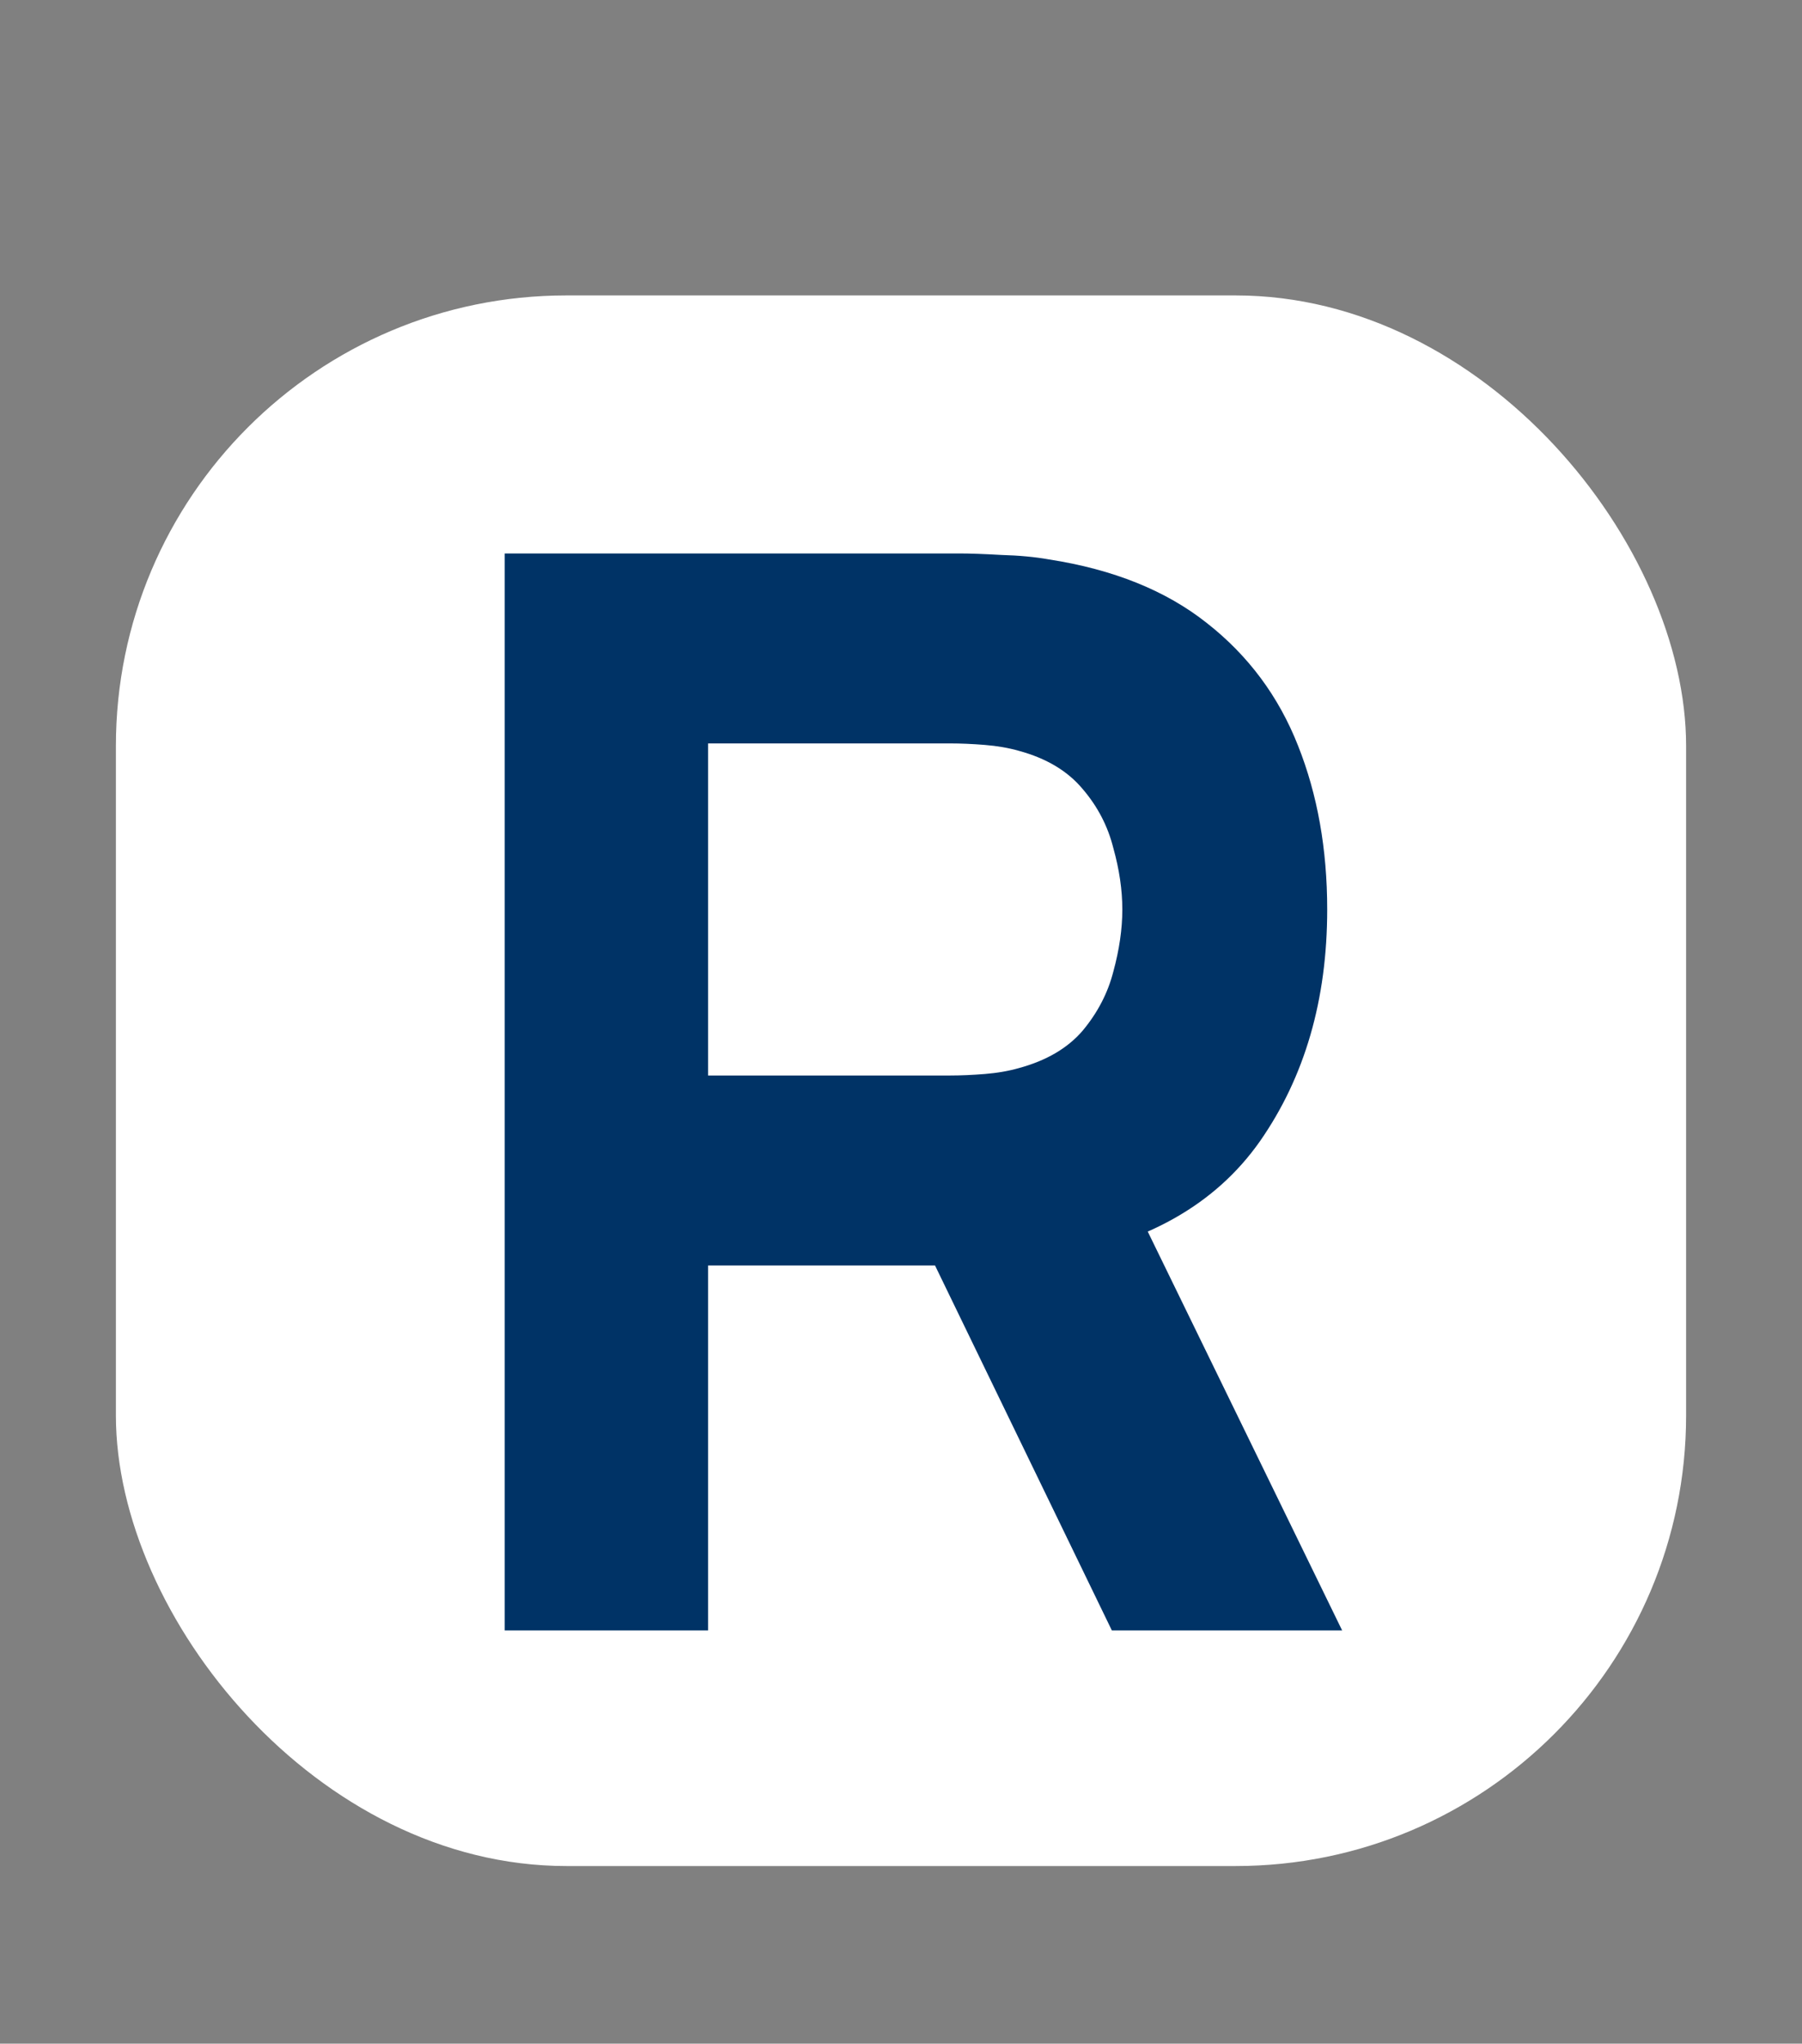
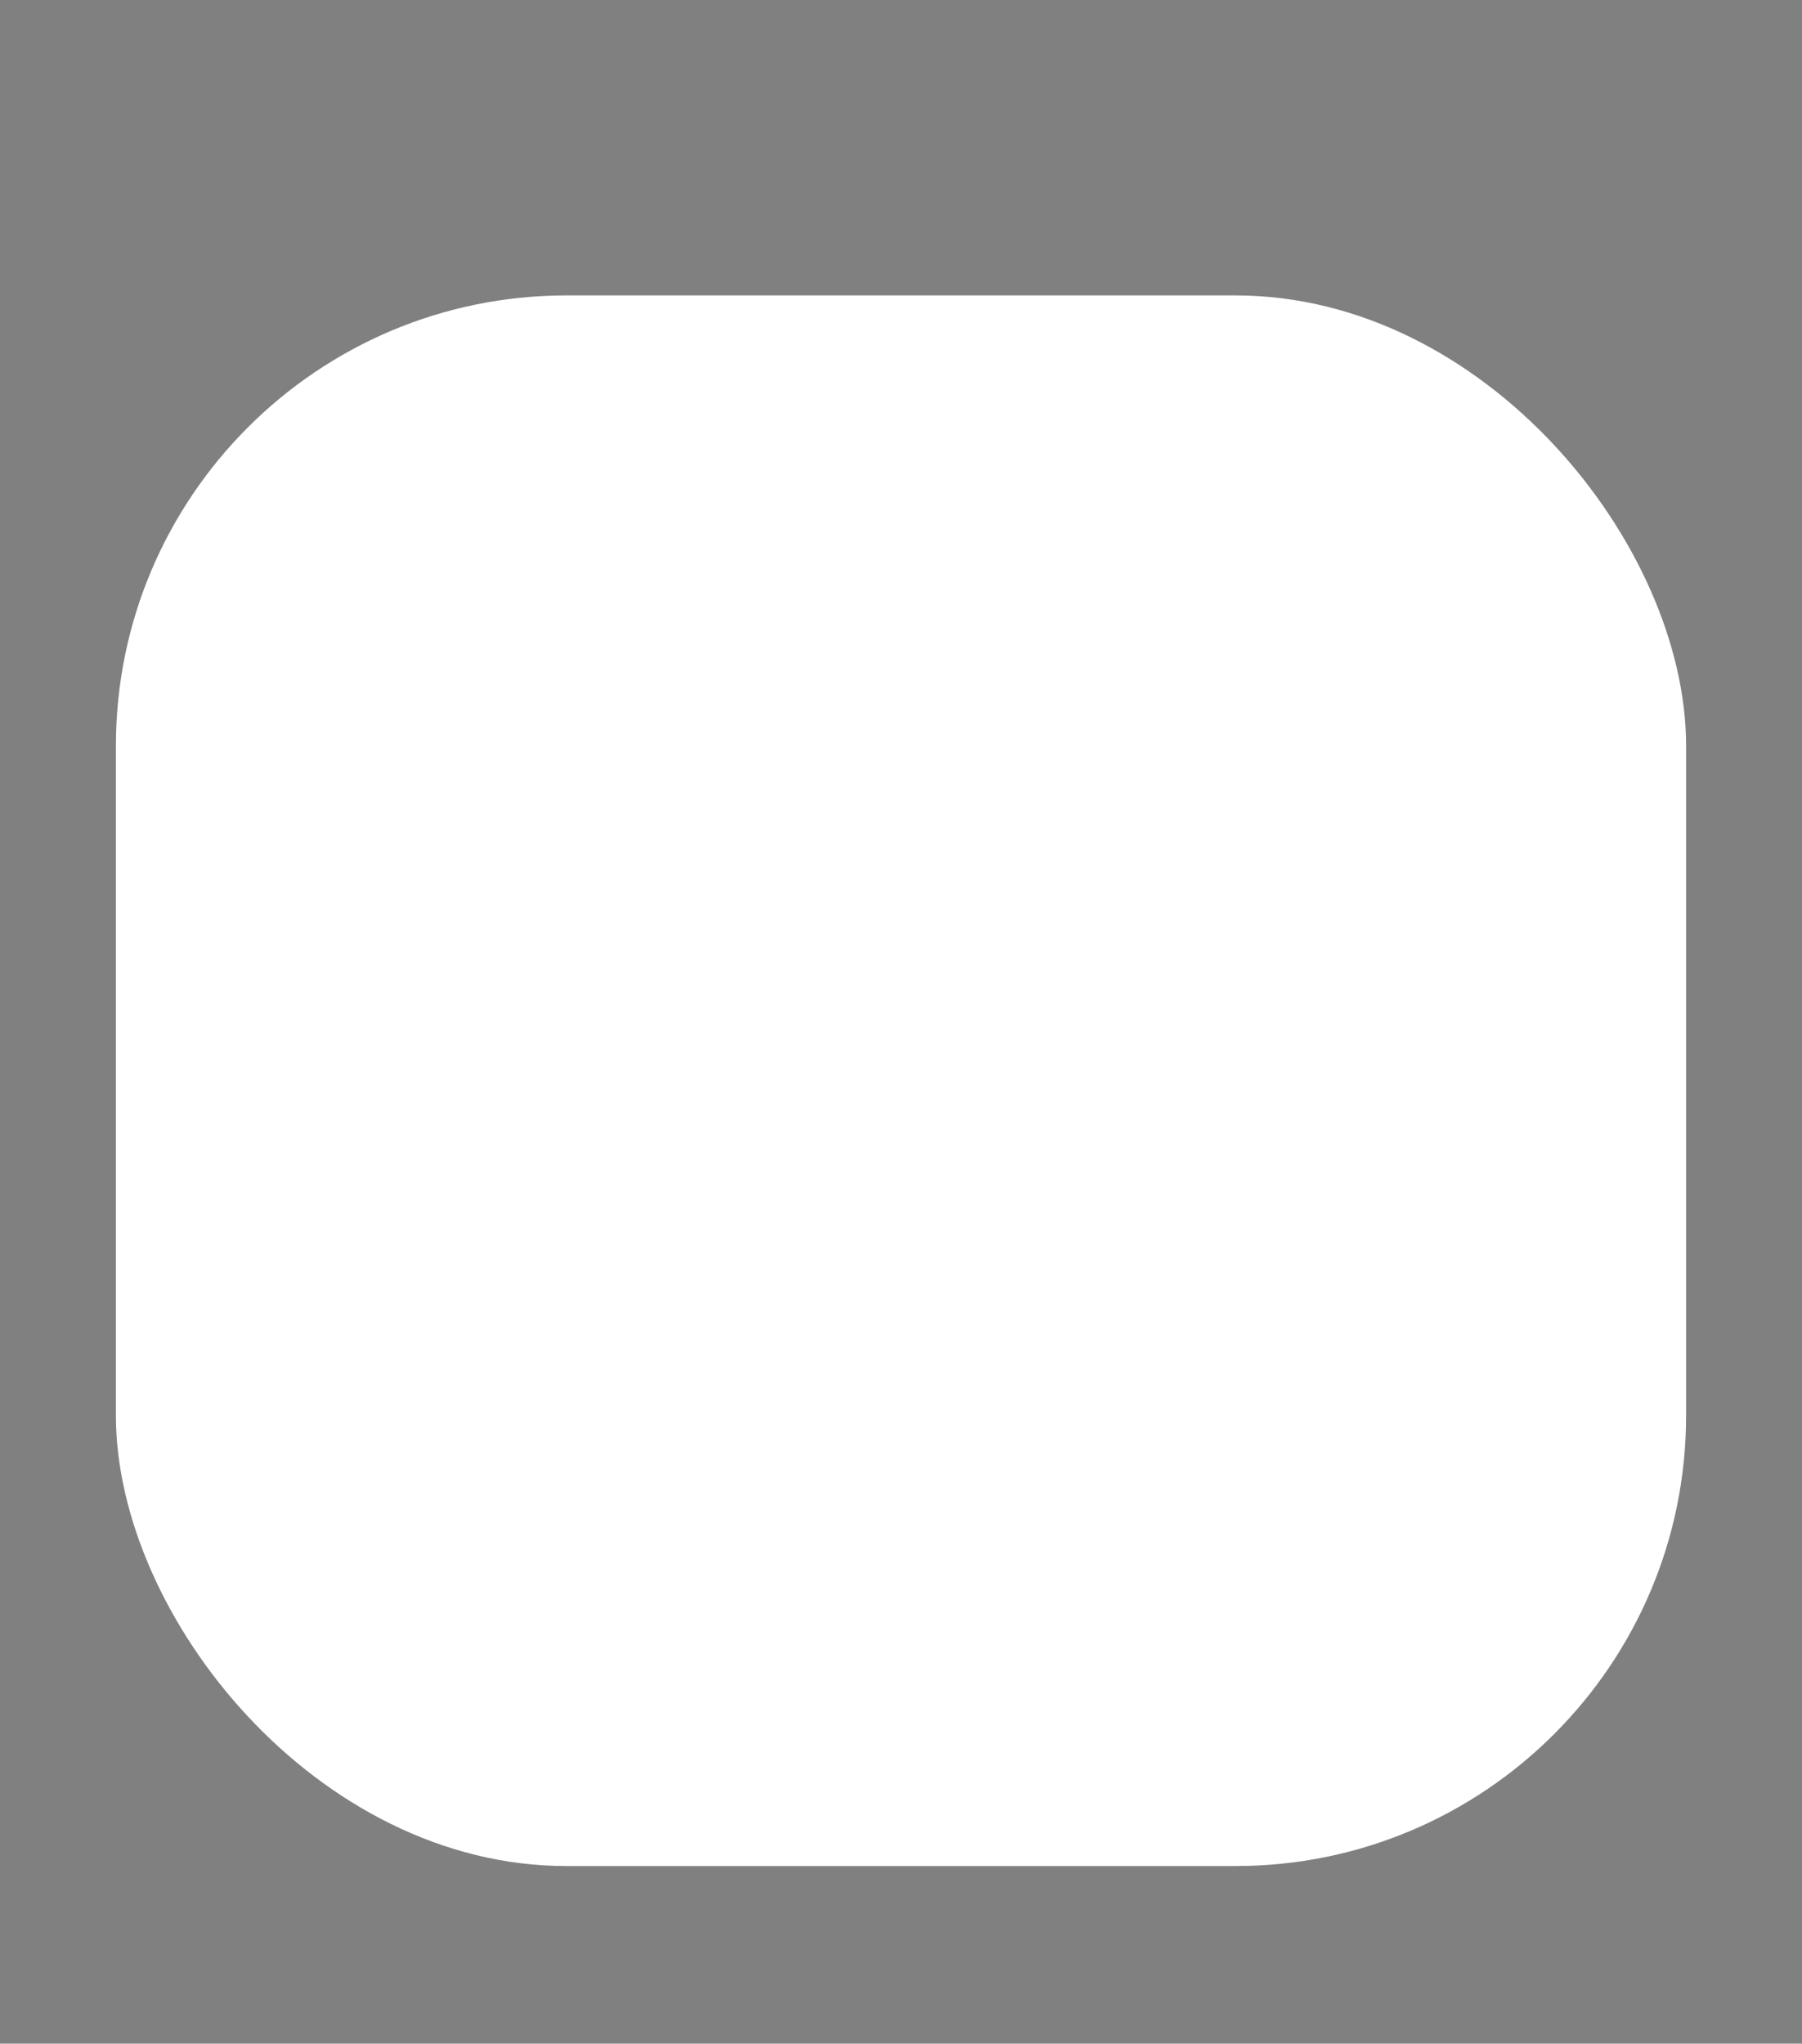
<svg xmlns="http://www.w3.org/2000/svg" width="964" height="1093" viewBox="0 0 964 1093" fill="none">
  <rect x="0" y="0" width="964" height="1093" fill="#808080" stroke="none" />
  <rect x="62" y="158" width="840" height="840" rx="241" fill="white" />
-   <path d="M270 872V296H513.2C518.8 296 526.267 296.267 535.6 296.8C545.2 297.067 553.733 297.867 561.2 299.2C595.6 304.533 623.733 315.867 645.6 333.2C667.733 350.533 684 372.4 694.4 398.8C704.8 424.933 710 454.133 710 486.4C710 534.667 698 576 674 610.4C650 644.533 612.4 665.6 561.2 673.6L513.2 676.8H378.8V872H270ZM594.8 872L481.2 637.6L593.2 616L718 872H594.8ZM378.8 575.2H508.4C514 575.2 520.133 574.933 526.8 574.4C533.467 573.867 539.6 572.8 545.2 571.2C559.867 567.2 571.2 560.533 579.2 551.2C587.2 541.6 592.667 531.067 595.6 519.6C598.8 507.867 600.4 496.8 600.4 486.4C600.4 476 598.8 465.067 595.6 453.6C592.667 441.867 587.2 431.333 579.2 422C571.2 412.4 559.867 405.6 545.2 401.6C539.6 400 533.467 398.933 526.8 398.4C520.133 397.867 514 397.6 508.4 397.6H378.8V575.2Z" fill="#003366" />
</svg>